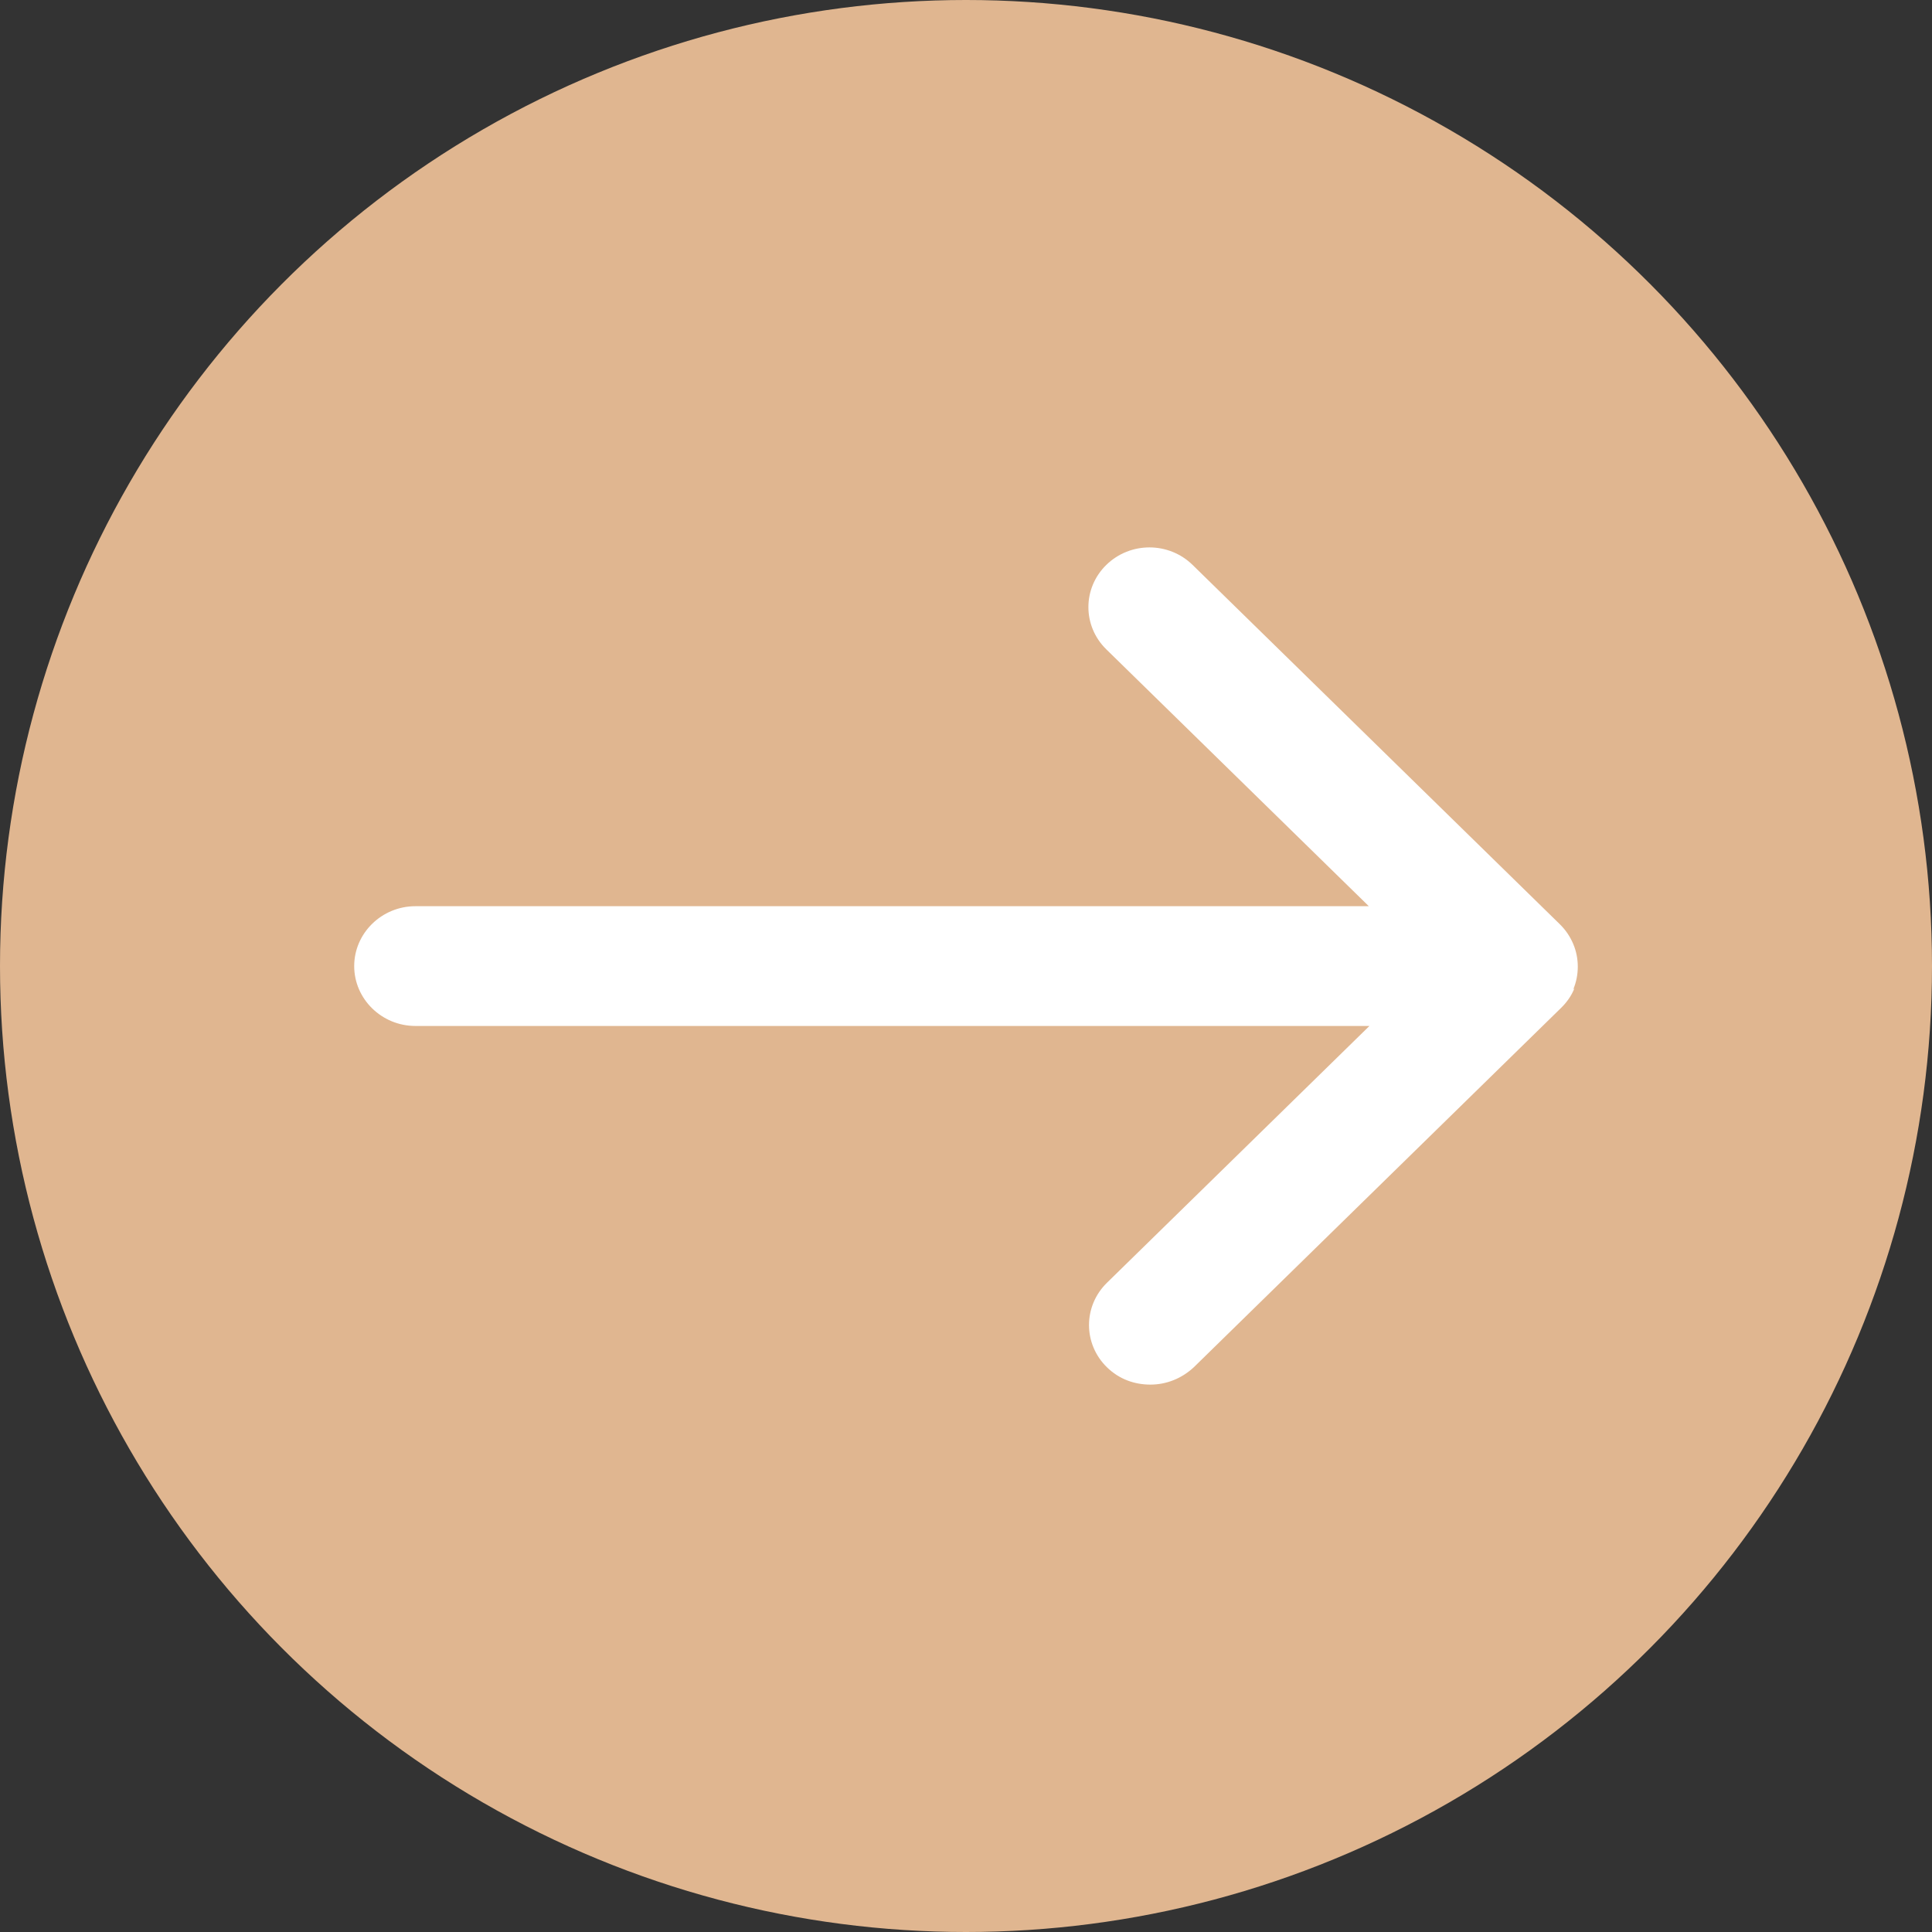
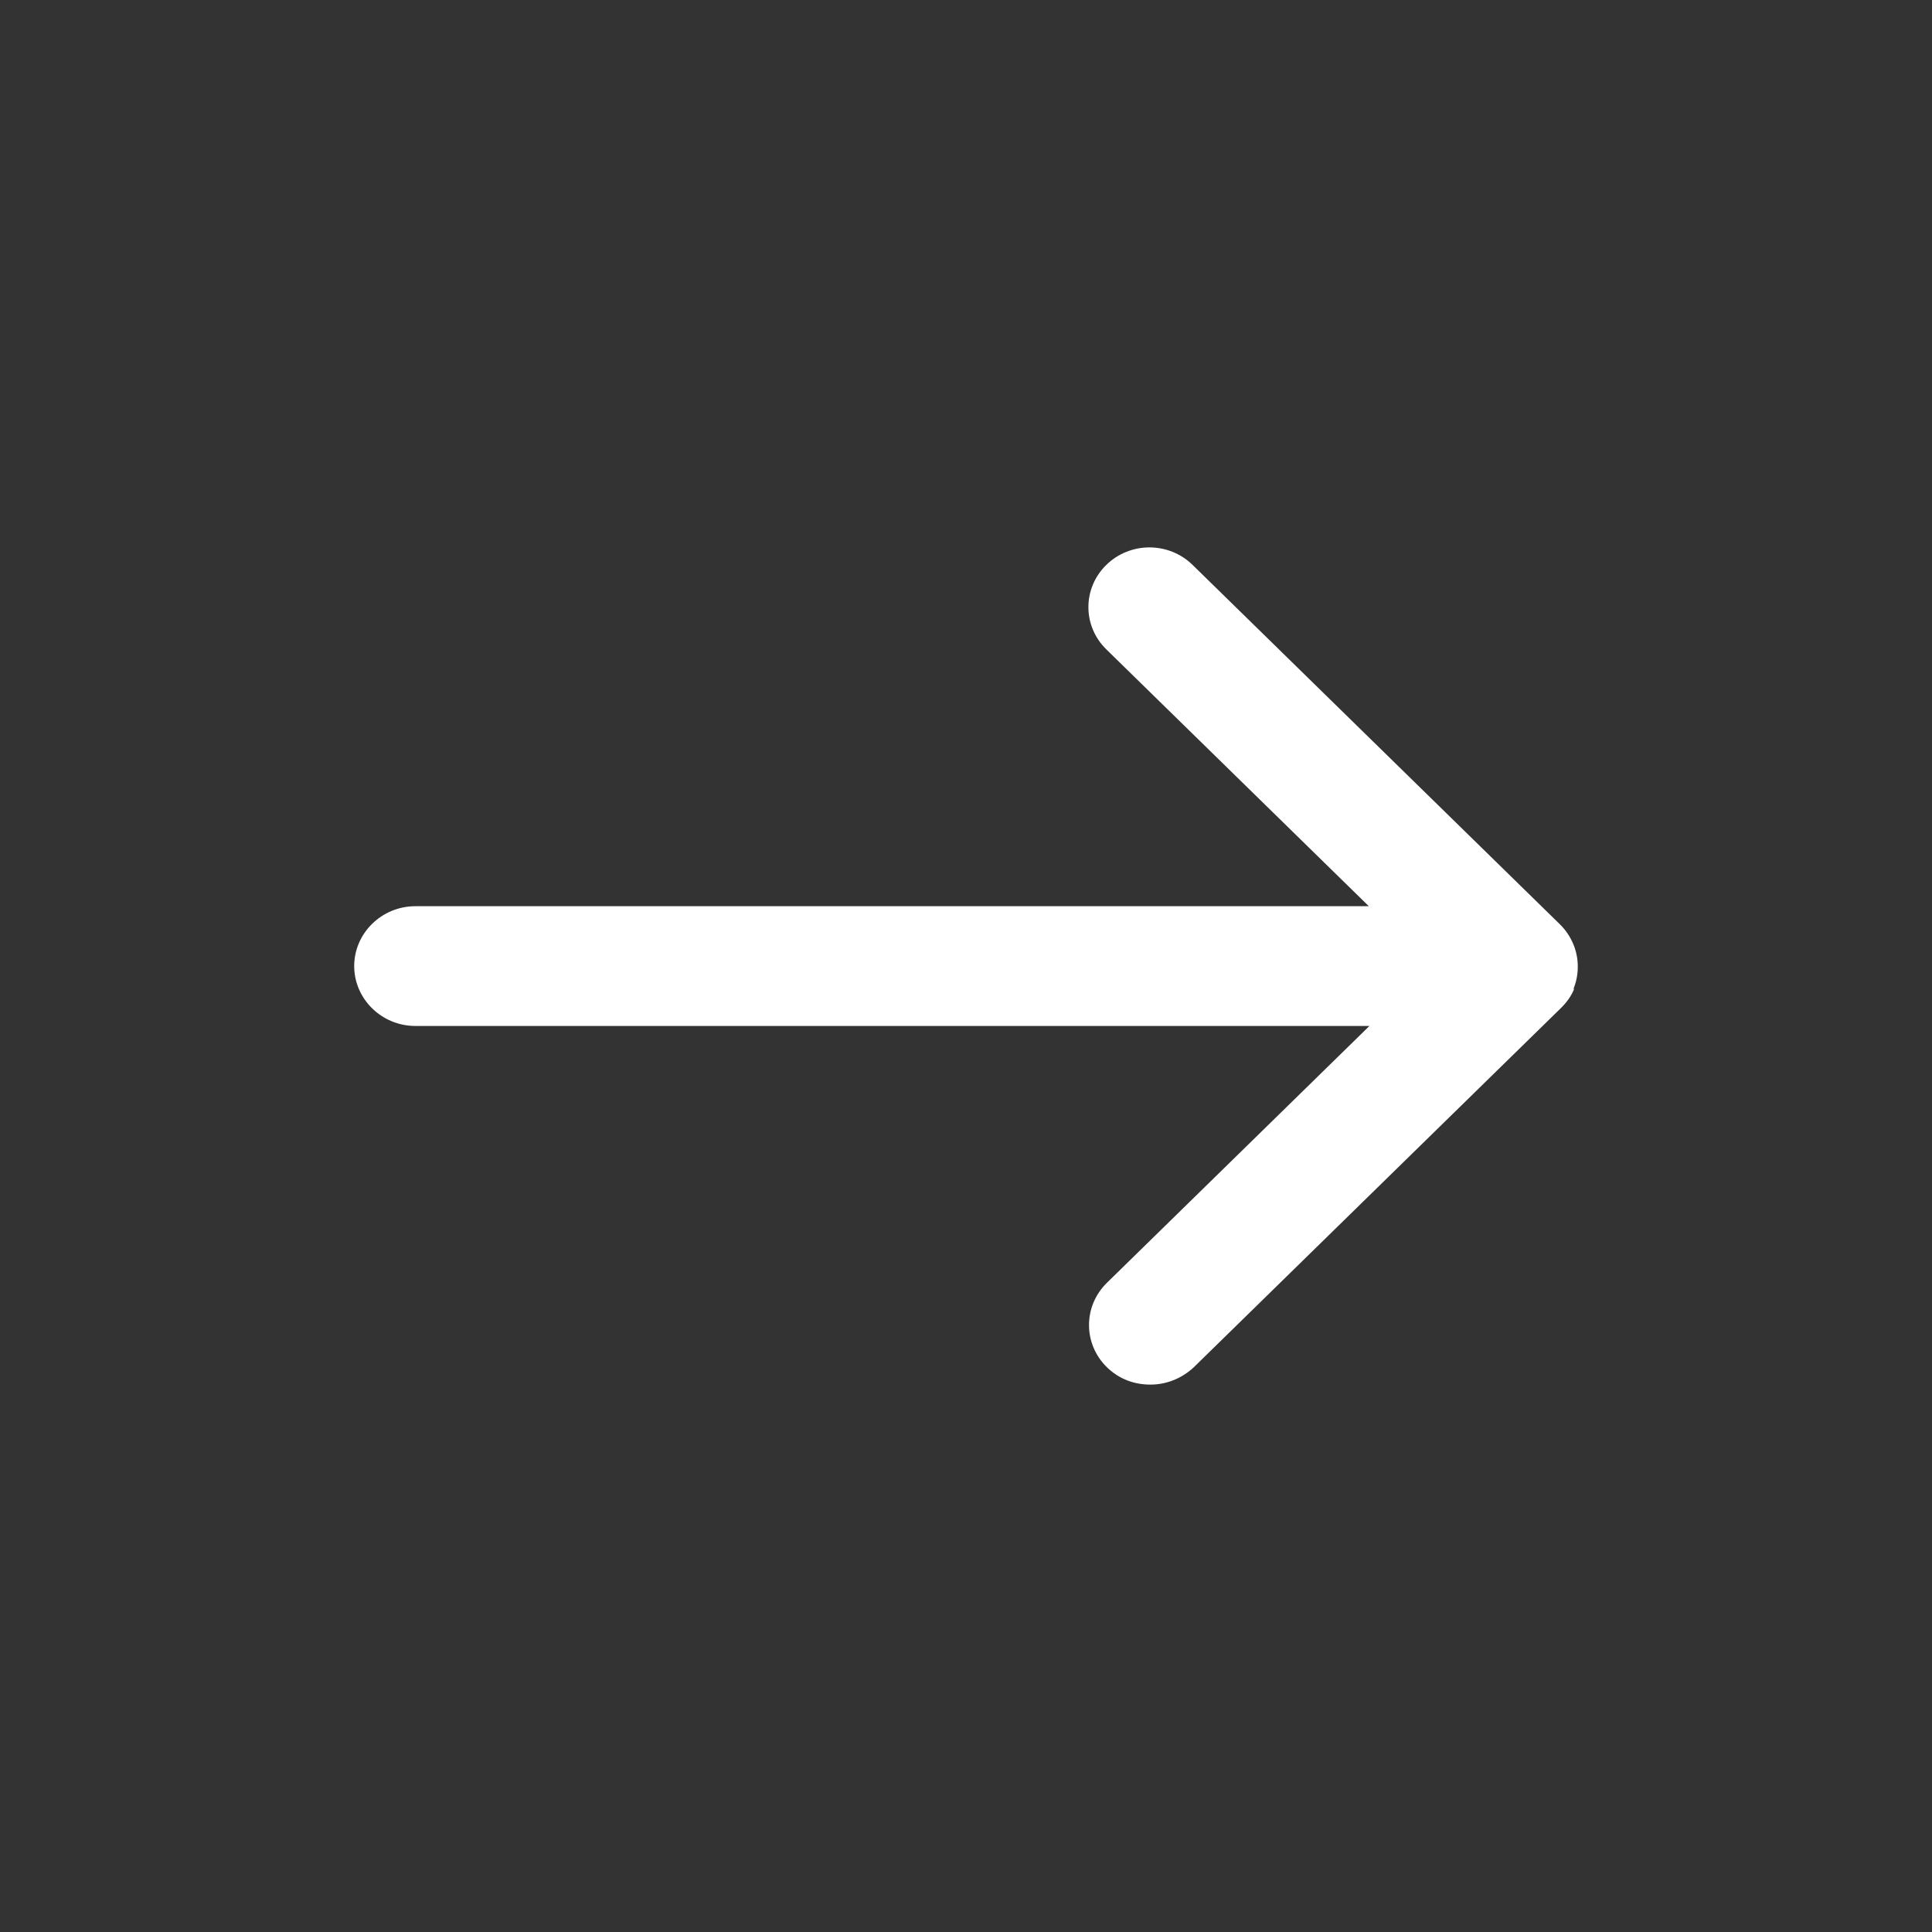
<svg xmlns="http://www.w3.org/2000/svg" width="60" height="60" viewBox="0 0 60 60" fill="none">
  <rect x="0" y="0" width="60" height="60" fill="#333333" stroke="none" />
-   <circle cx="30" cy="30" r="30" fill="#E0B690" />
  <path d="M48.858 30.728C49.047 30.282 49.047 29.761 48.858 29.315C48.763 29.092 48.63 28.887 48.44 28.701L37.037 17.544C36.295 16.819 35.098 16.819 34.357 17.544C33.616 18.269 33.616 19.441 34.357 20.166L42.51 28.143L12.9 28.143C11.855 28.143 11 28.98 11 30.003C11 31.025 11.855 31.862 12.9 31.862H42.529L34.376 39.839C33.635 40.565 33.635 41.736 34.376 42.461C34.757 42.833 35.232 43 35.726 43C36.22 43 36.695 42.814 37.075 42.461L48.478 31.304C48.65 31.136 48.801 30.932 48.896 30.69L48.858 30.728Z" fill="white" />
</svg>